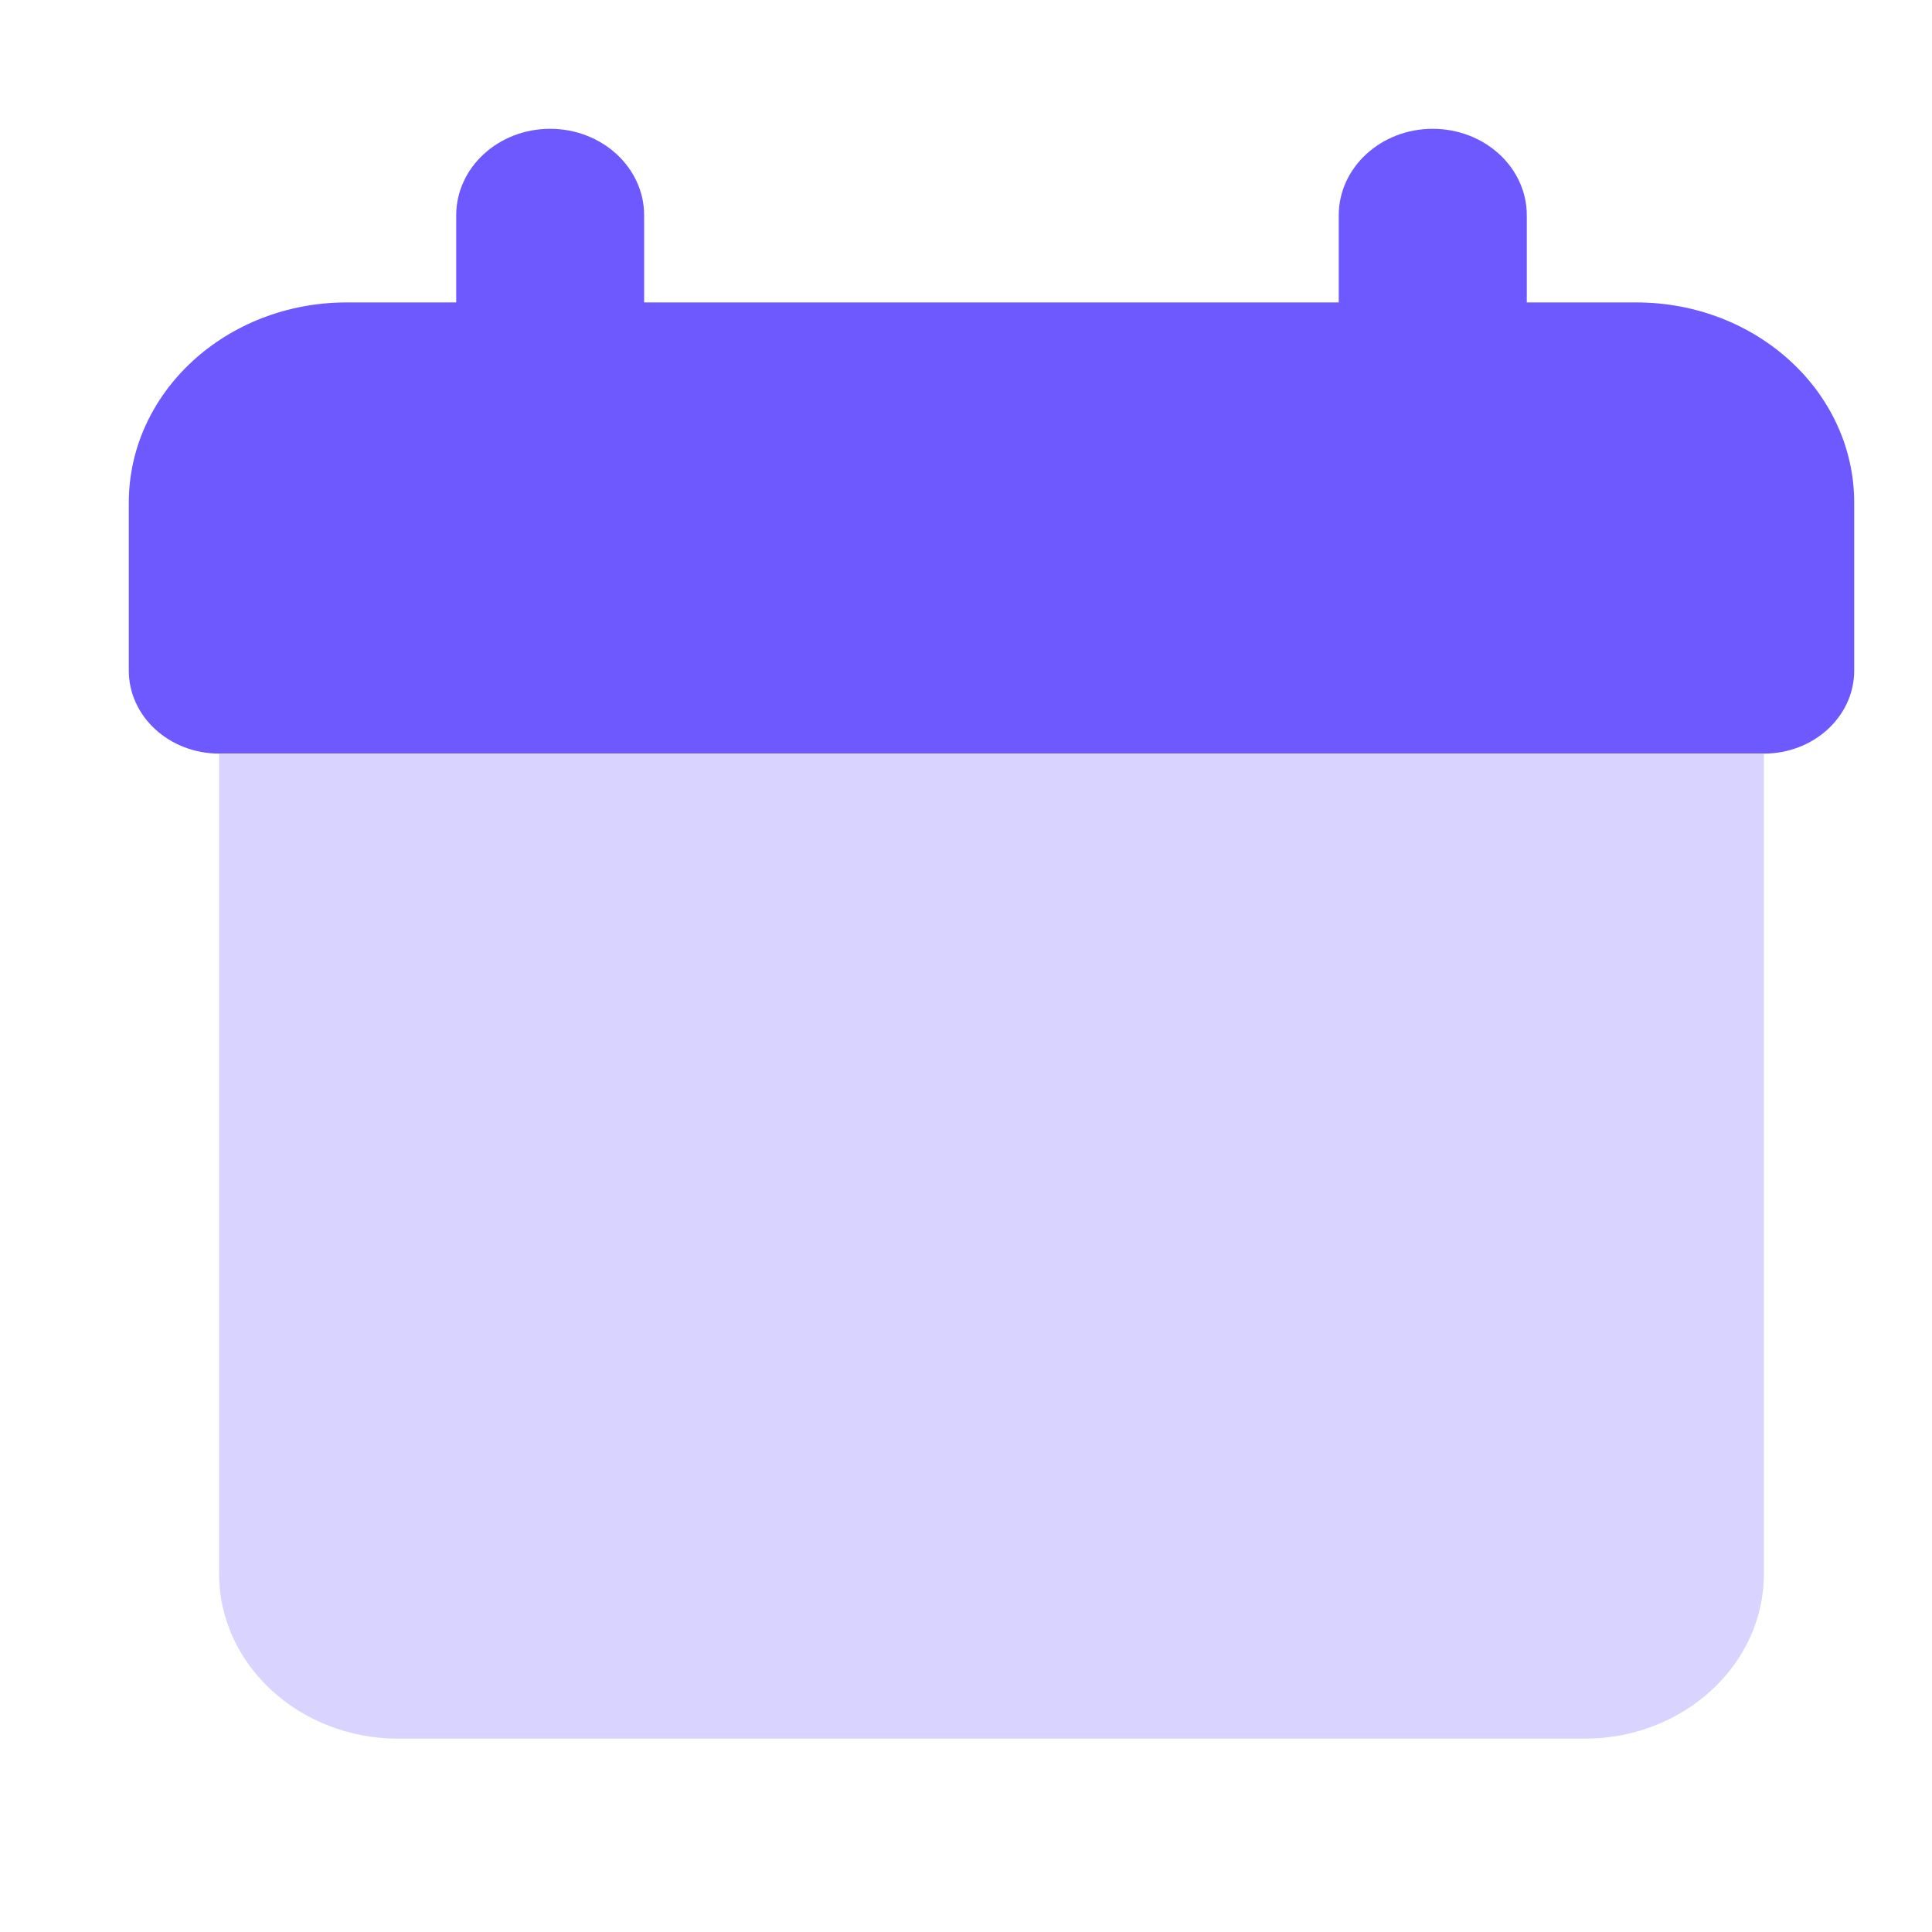
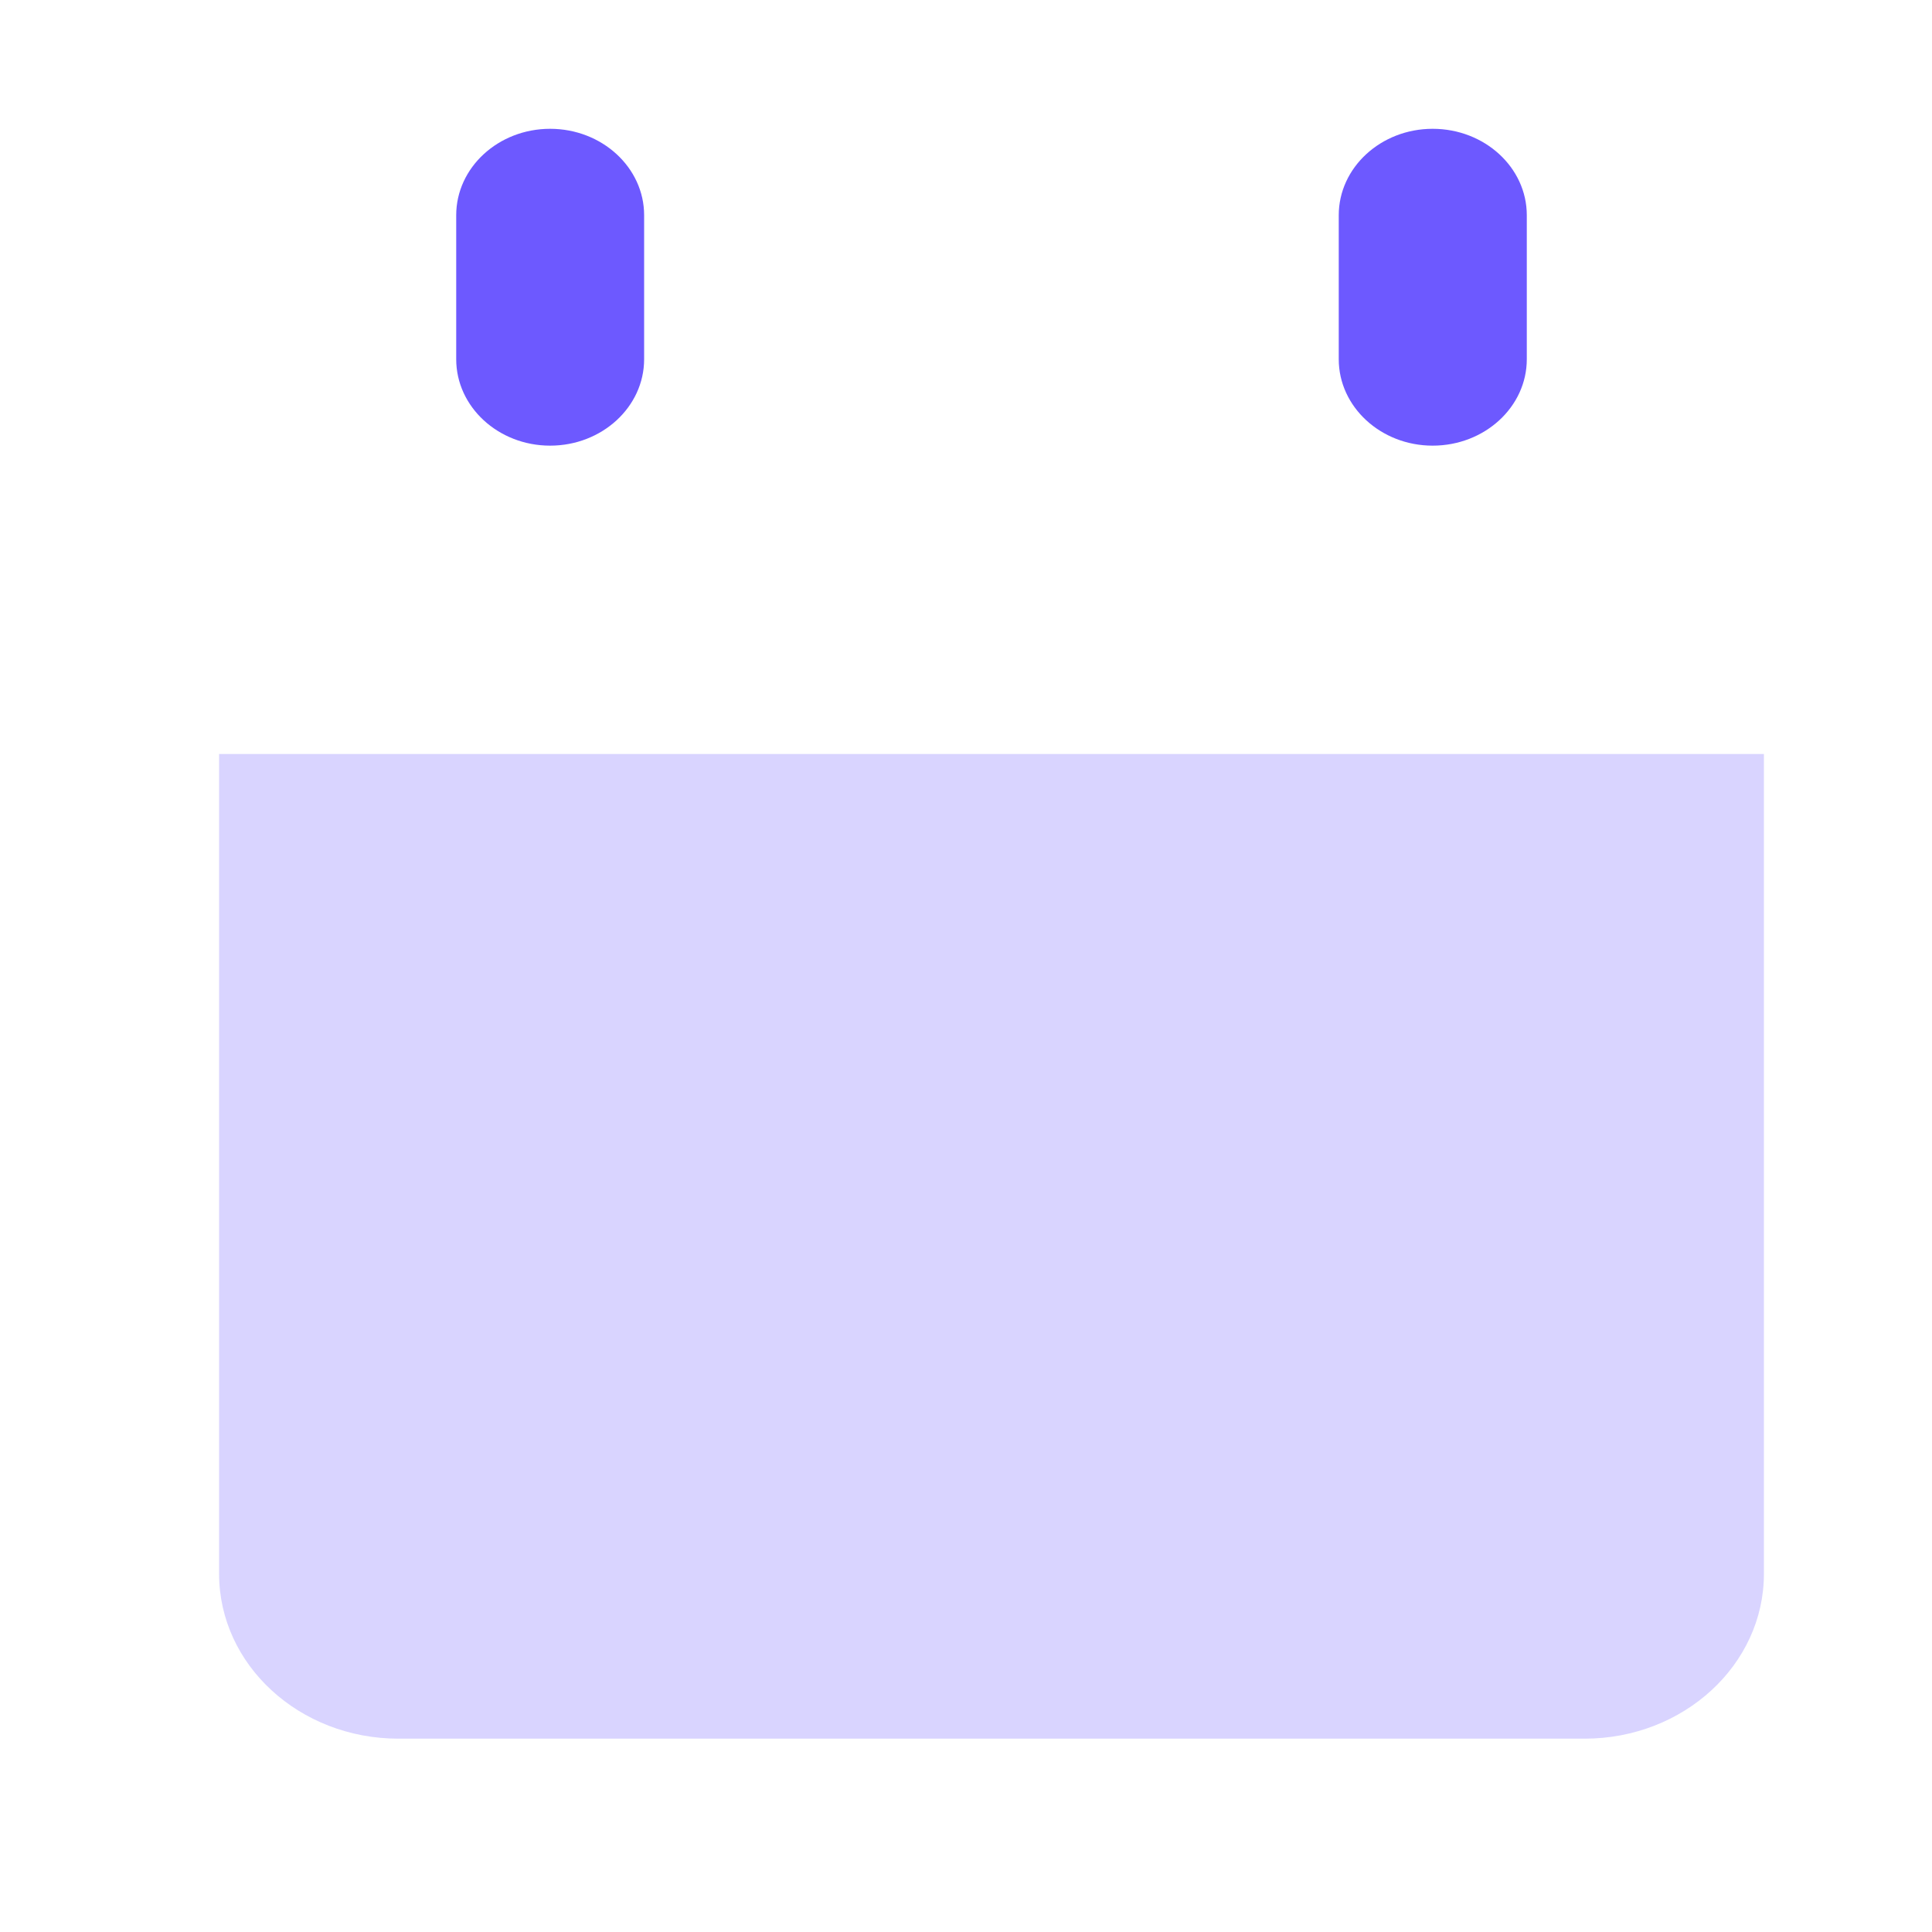
<svg xmlns="http://www.w3.org/2000/svg" width="15" height="15" viewBox="0 0 15 15" fill="none">
-   <path d="M13.694 5.851H1.703C1.314 5.851 1 5.563 1 5.206V3.903C1 3.044 1.757 2.348 2.693 2.348H12.703C13.639 2.348 14.396 3.044 14.396 3.903V5.206C14.396 5.563 14.082 5.851 13.694 5.851Z" fill="#6D59FF" />
  <path d="M13.695 5.854H1.701V12.219C1.701 12.926 2.325 13.499 3.094 13.499H12.302C13.071 13.499 13.695 12.926 13.695 12.219V5.854Z" fill="#D9D4FF" />
  <path d="M3.542 2.789V1.671C3.542 1.301 3.869 1 4.271 1C4.674 1 5.001 1.301 5.001 1.671V2.789C5.001 3.159 4.674 3.46 4.271 3.46C3.869 3.46 3.542 3.159 3.542 2.789Z" fill="#6D59FF" />
  <path d="M10.394 2.789V1.671C10.394 1.301 10.721 1 11.123 1C11.527 1 11.854 1.301 11.854 1.671V2.789C11.854 3.159 11.527 3.46 11.123 3.46C10.721 3.46 10.394 3.159 10.394 2.789Z" fill="#6D59FF" />
</svg>